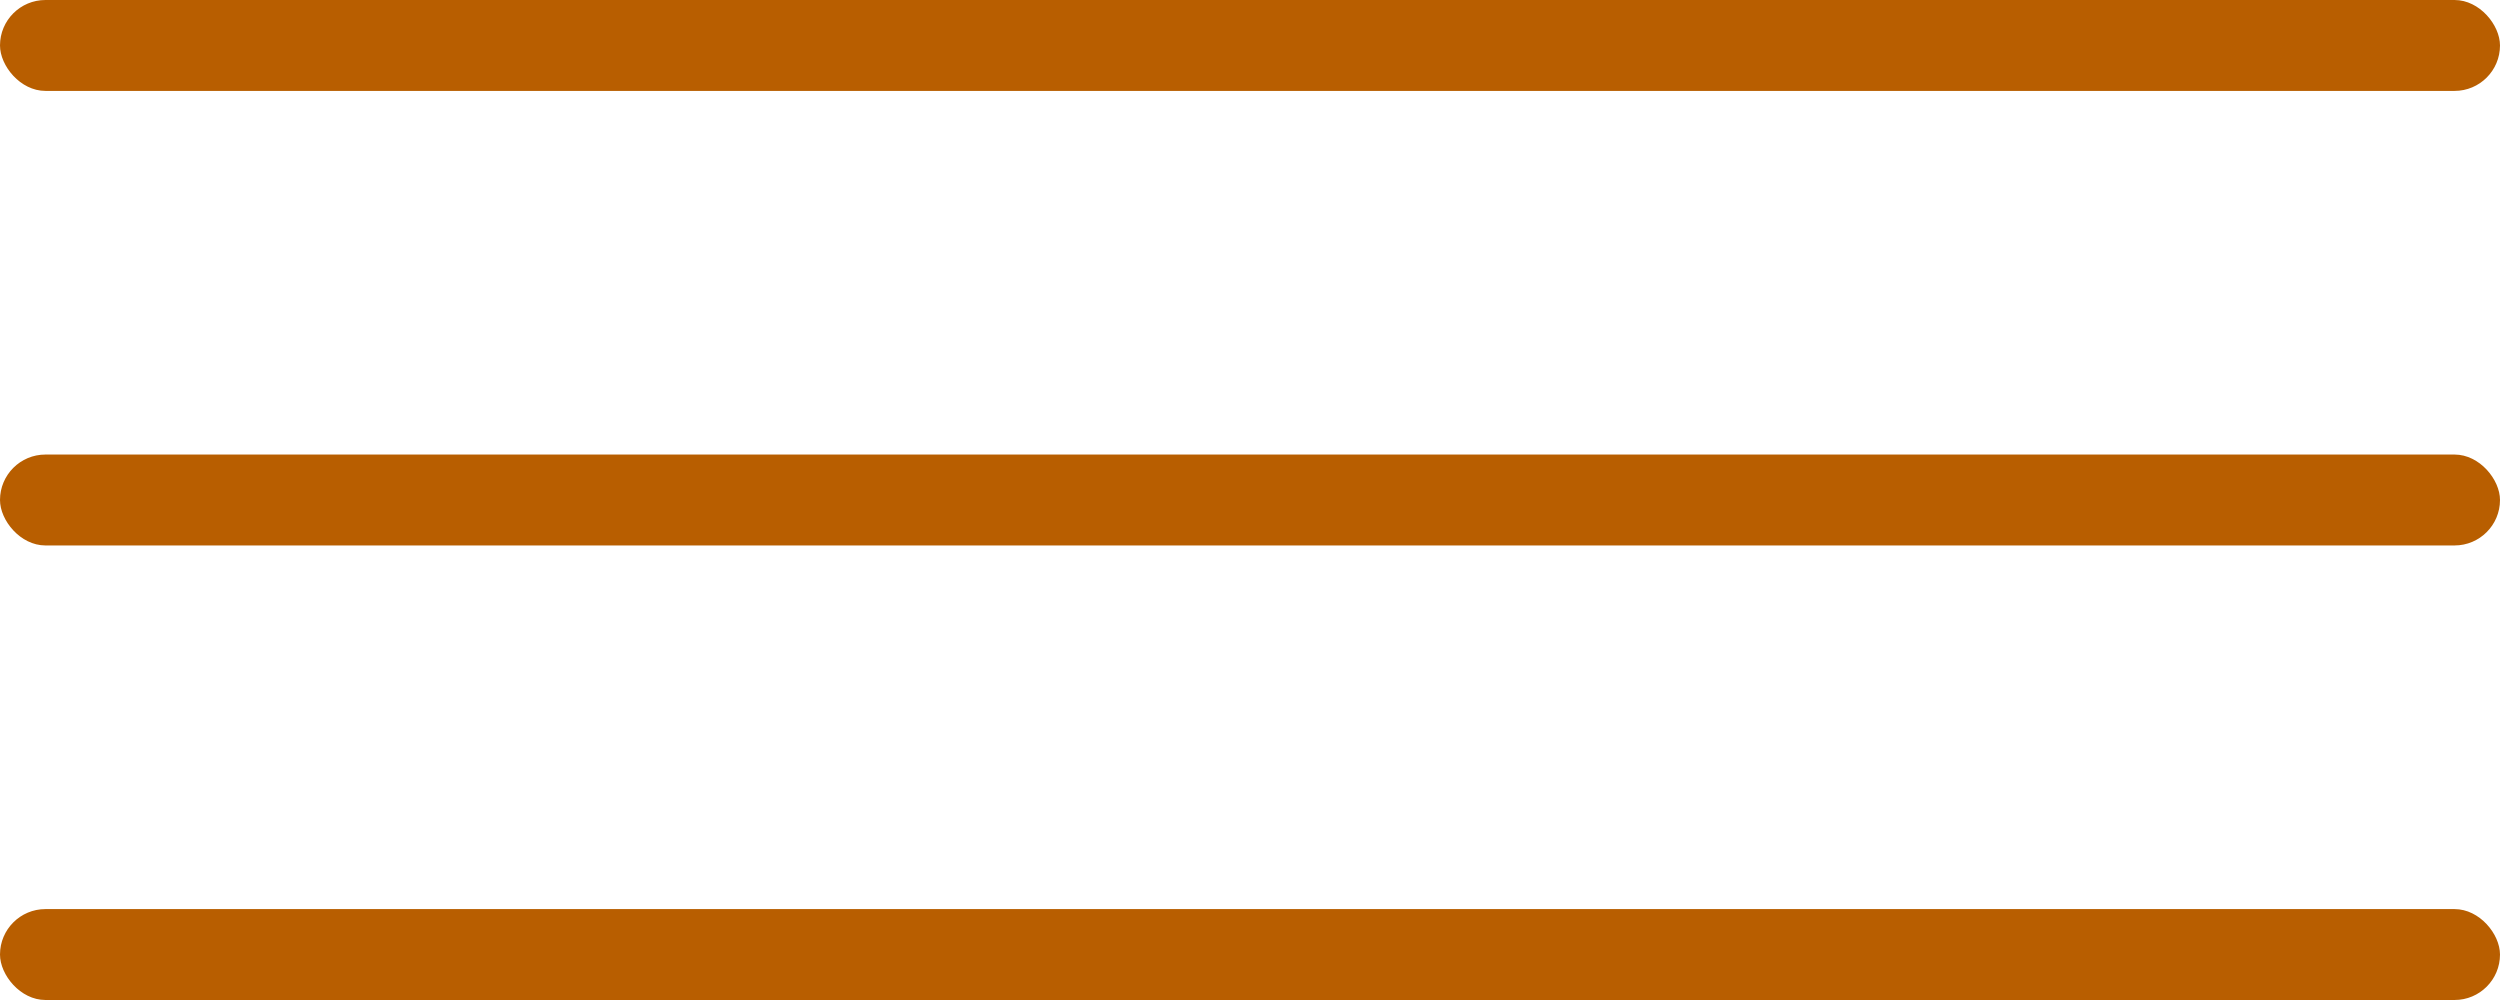
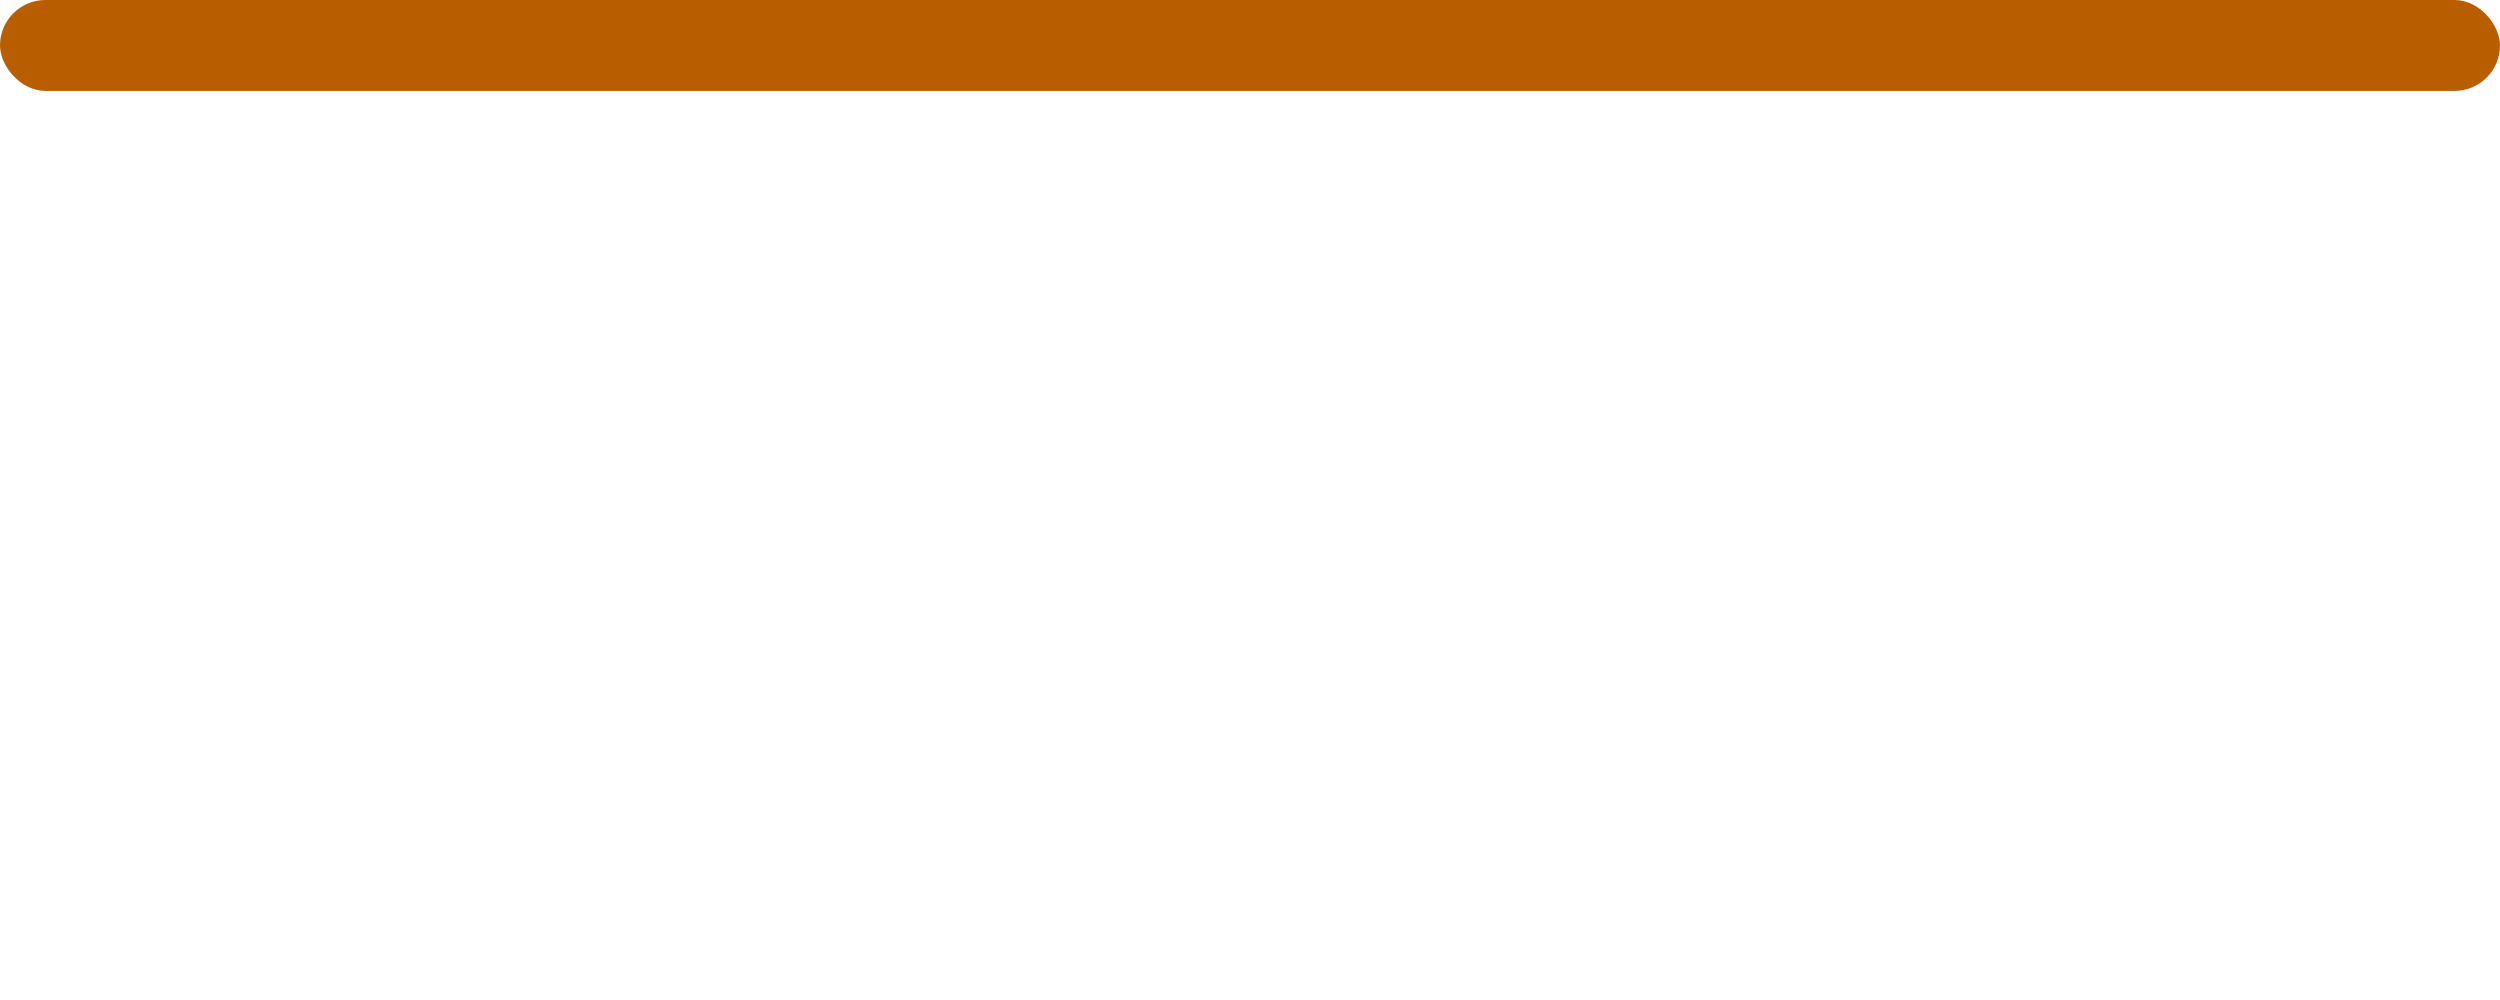
<svg xmlns="http://www.w3.org/2000/svg" width="55" height="22" viewBox="0 0 55 22" fill="none">
  <rect width="55" height="2" rx="1" fill="#B85E00" />
-   <rect y="10" width="55" height="2" rx="1" fill="#B85E00" />
-   <rect y="20" width="55" height="2" rx="1" fill="#B85E00" />
</svg>